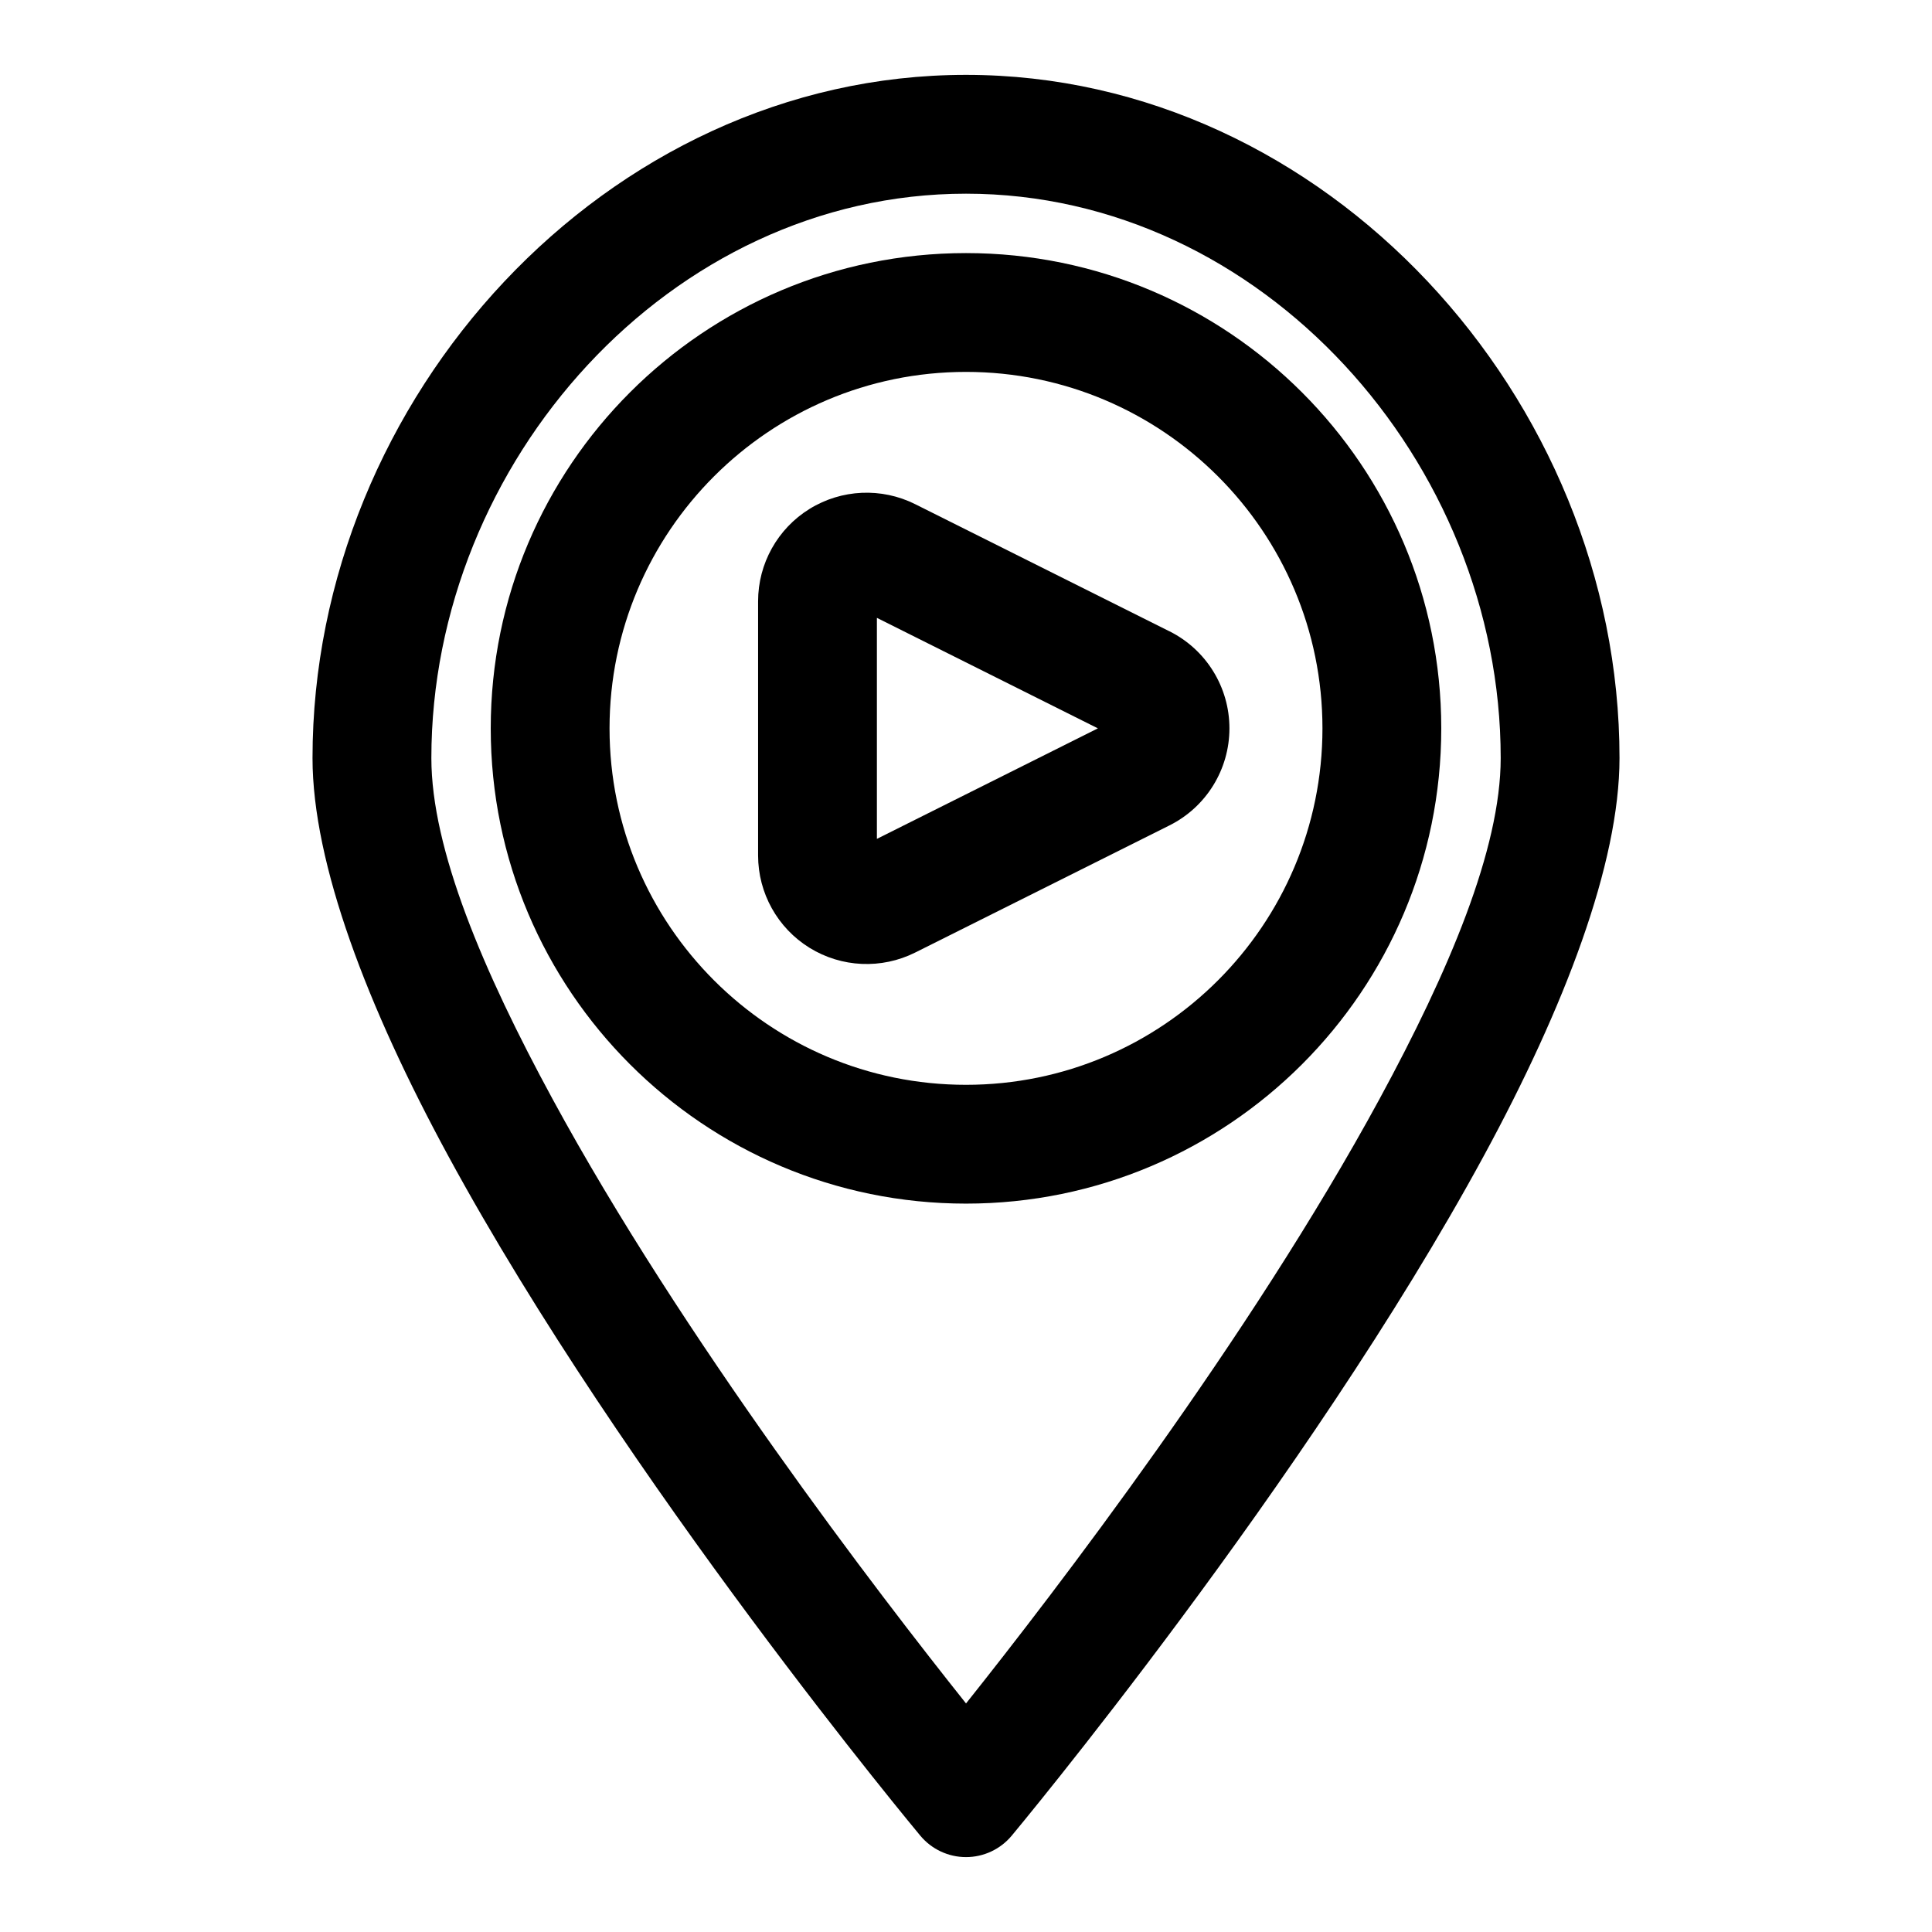
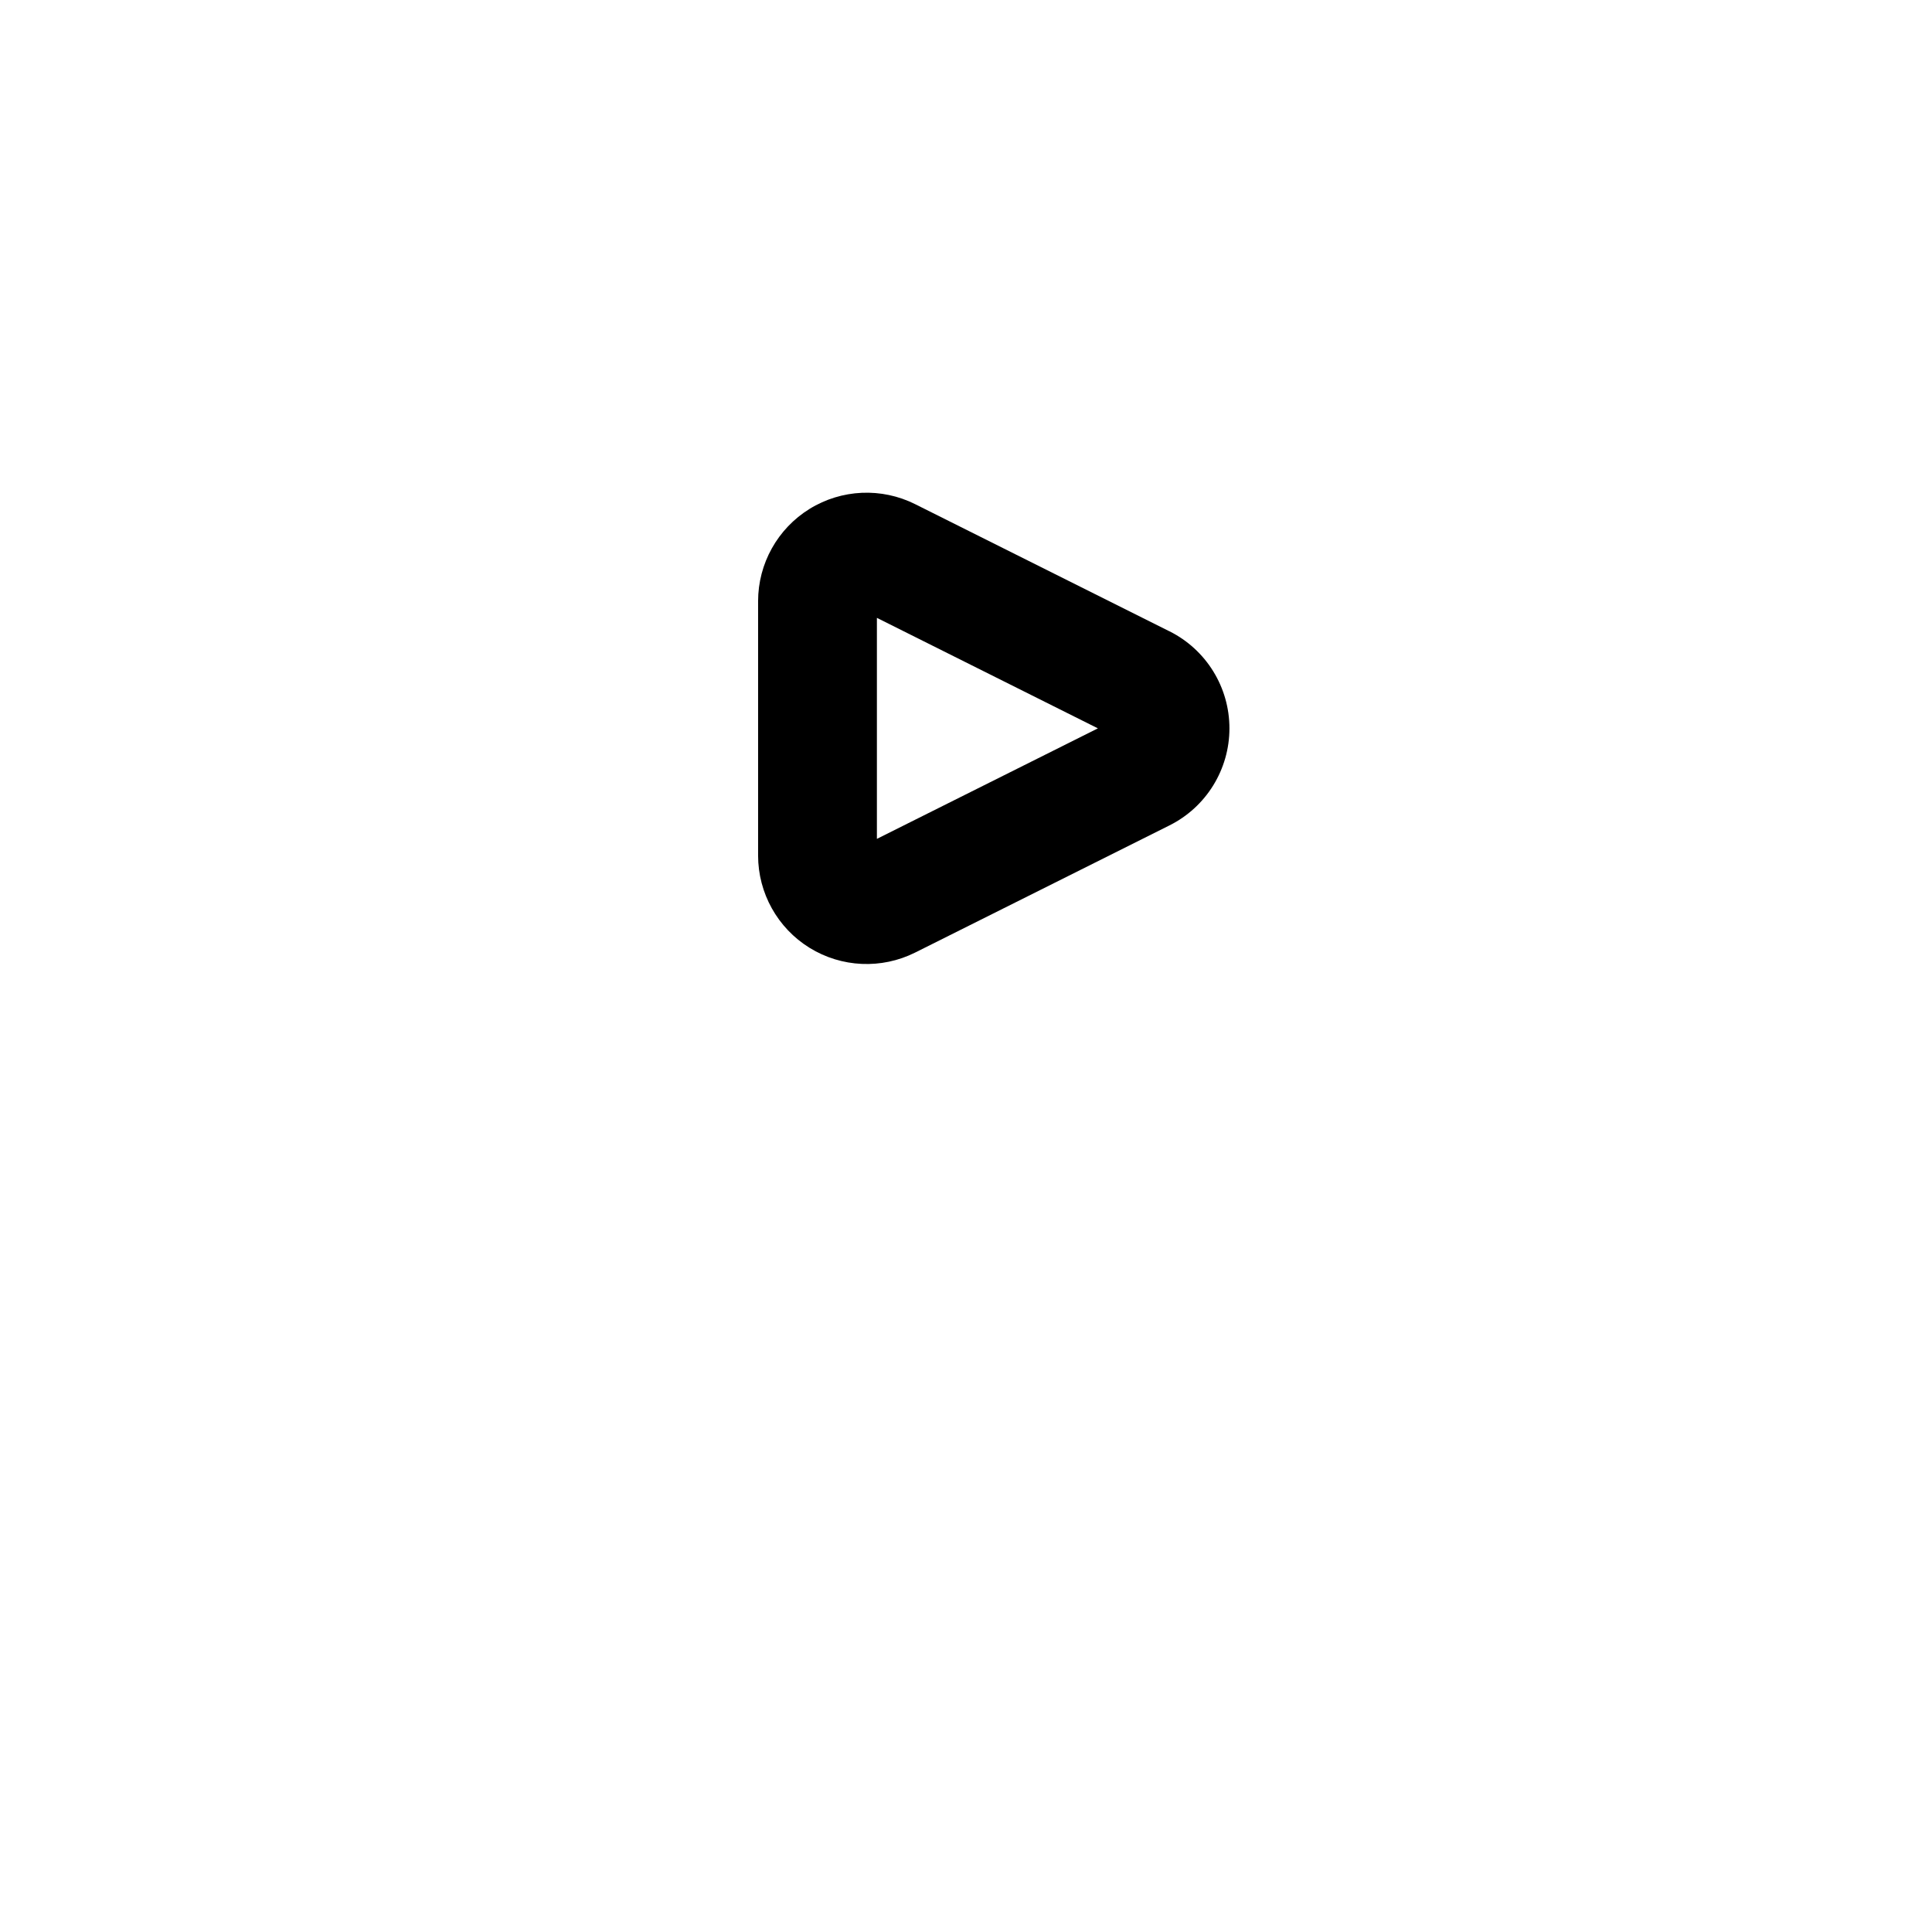
<svg xmlns="http://www.w3.org/2000/svg" fill="#000000" width="800px" height="800px" version="1.1" viewBox="144 144 512 512">
  <g fill-rule="evenodd">
    <path d="m453.91 311.3-67.383-33.691c-8.91-4.457-19.508-3.984-27.992 1.258-8.469 5.242-13.633 14.5-13.633 24.465v67.383c0 9.965 5.164 19.223 13.633 24.465 8.484 5.242 19.082 5.715 27.992 1.258l67.383-33.691c9.746-4.863 15.902-14.832 15.902-25.727s-6.156-20.859-15.902-25.727zm-77.523 55.008 58.566-29.285-58.566-29.285z" />
-     <path d="m400 163.84c-95.363 0-173.18 85.695-173.18 181.05 0 28.008 14.594 66.078 35.914 105.34 46.949 86.48 125.18 180.27 125.18 180.27 2.992 3.574 7.414 5.652 12.09 5.652s9.102-2.078 12.09-5.652c0 0 78.23-93.789 125.18-180.27 21.316-39.266 35.914-77.336 35.914-105.34 0-95.363-77.824-181.05-173.18-181.05zm0 31.488c78.422 0 141.7 71.148 141.7 149.57 0 24.121-13.746 56.504-32.102 90.324-34.465 63.48-86.309 130.99-109.59 160.21-23.285-29.223-75.129-96.73-109.59-160.21-18.359-33.816-32.102-66.203-32.102-90.324 0-78.422 63.273-149.57 141.7-149.57z" />
-     <path d="m400 211.07c-69.512 0-125.95 56.441-125.95 125.95 0 69.512 56.441 125.95 125.95 125.95s125.95-56.441 125.95-125.95c0-69.512-56.441-125.95-125.95-125.95zm0 31.488c52.129 0 94.465 42.336 94.465 94.465 0 52.129-42.336 94.465-94.465 94.465s-94.465-42.336-94.465-94.465c0-52.129 42.336-94.465 94.465-94.465z" />
  </g>
</svg>